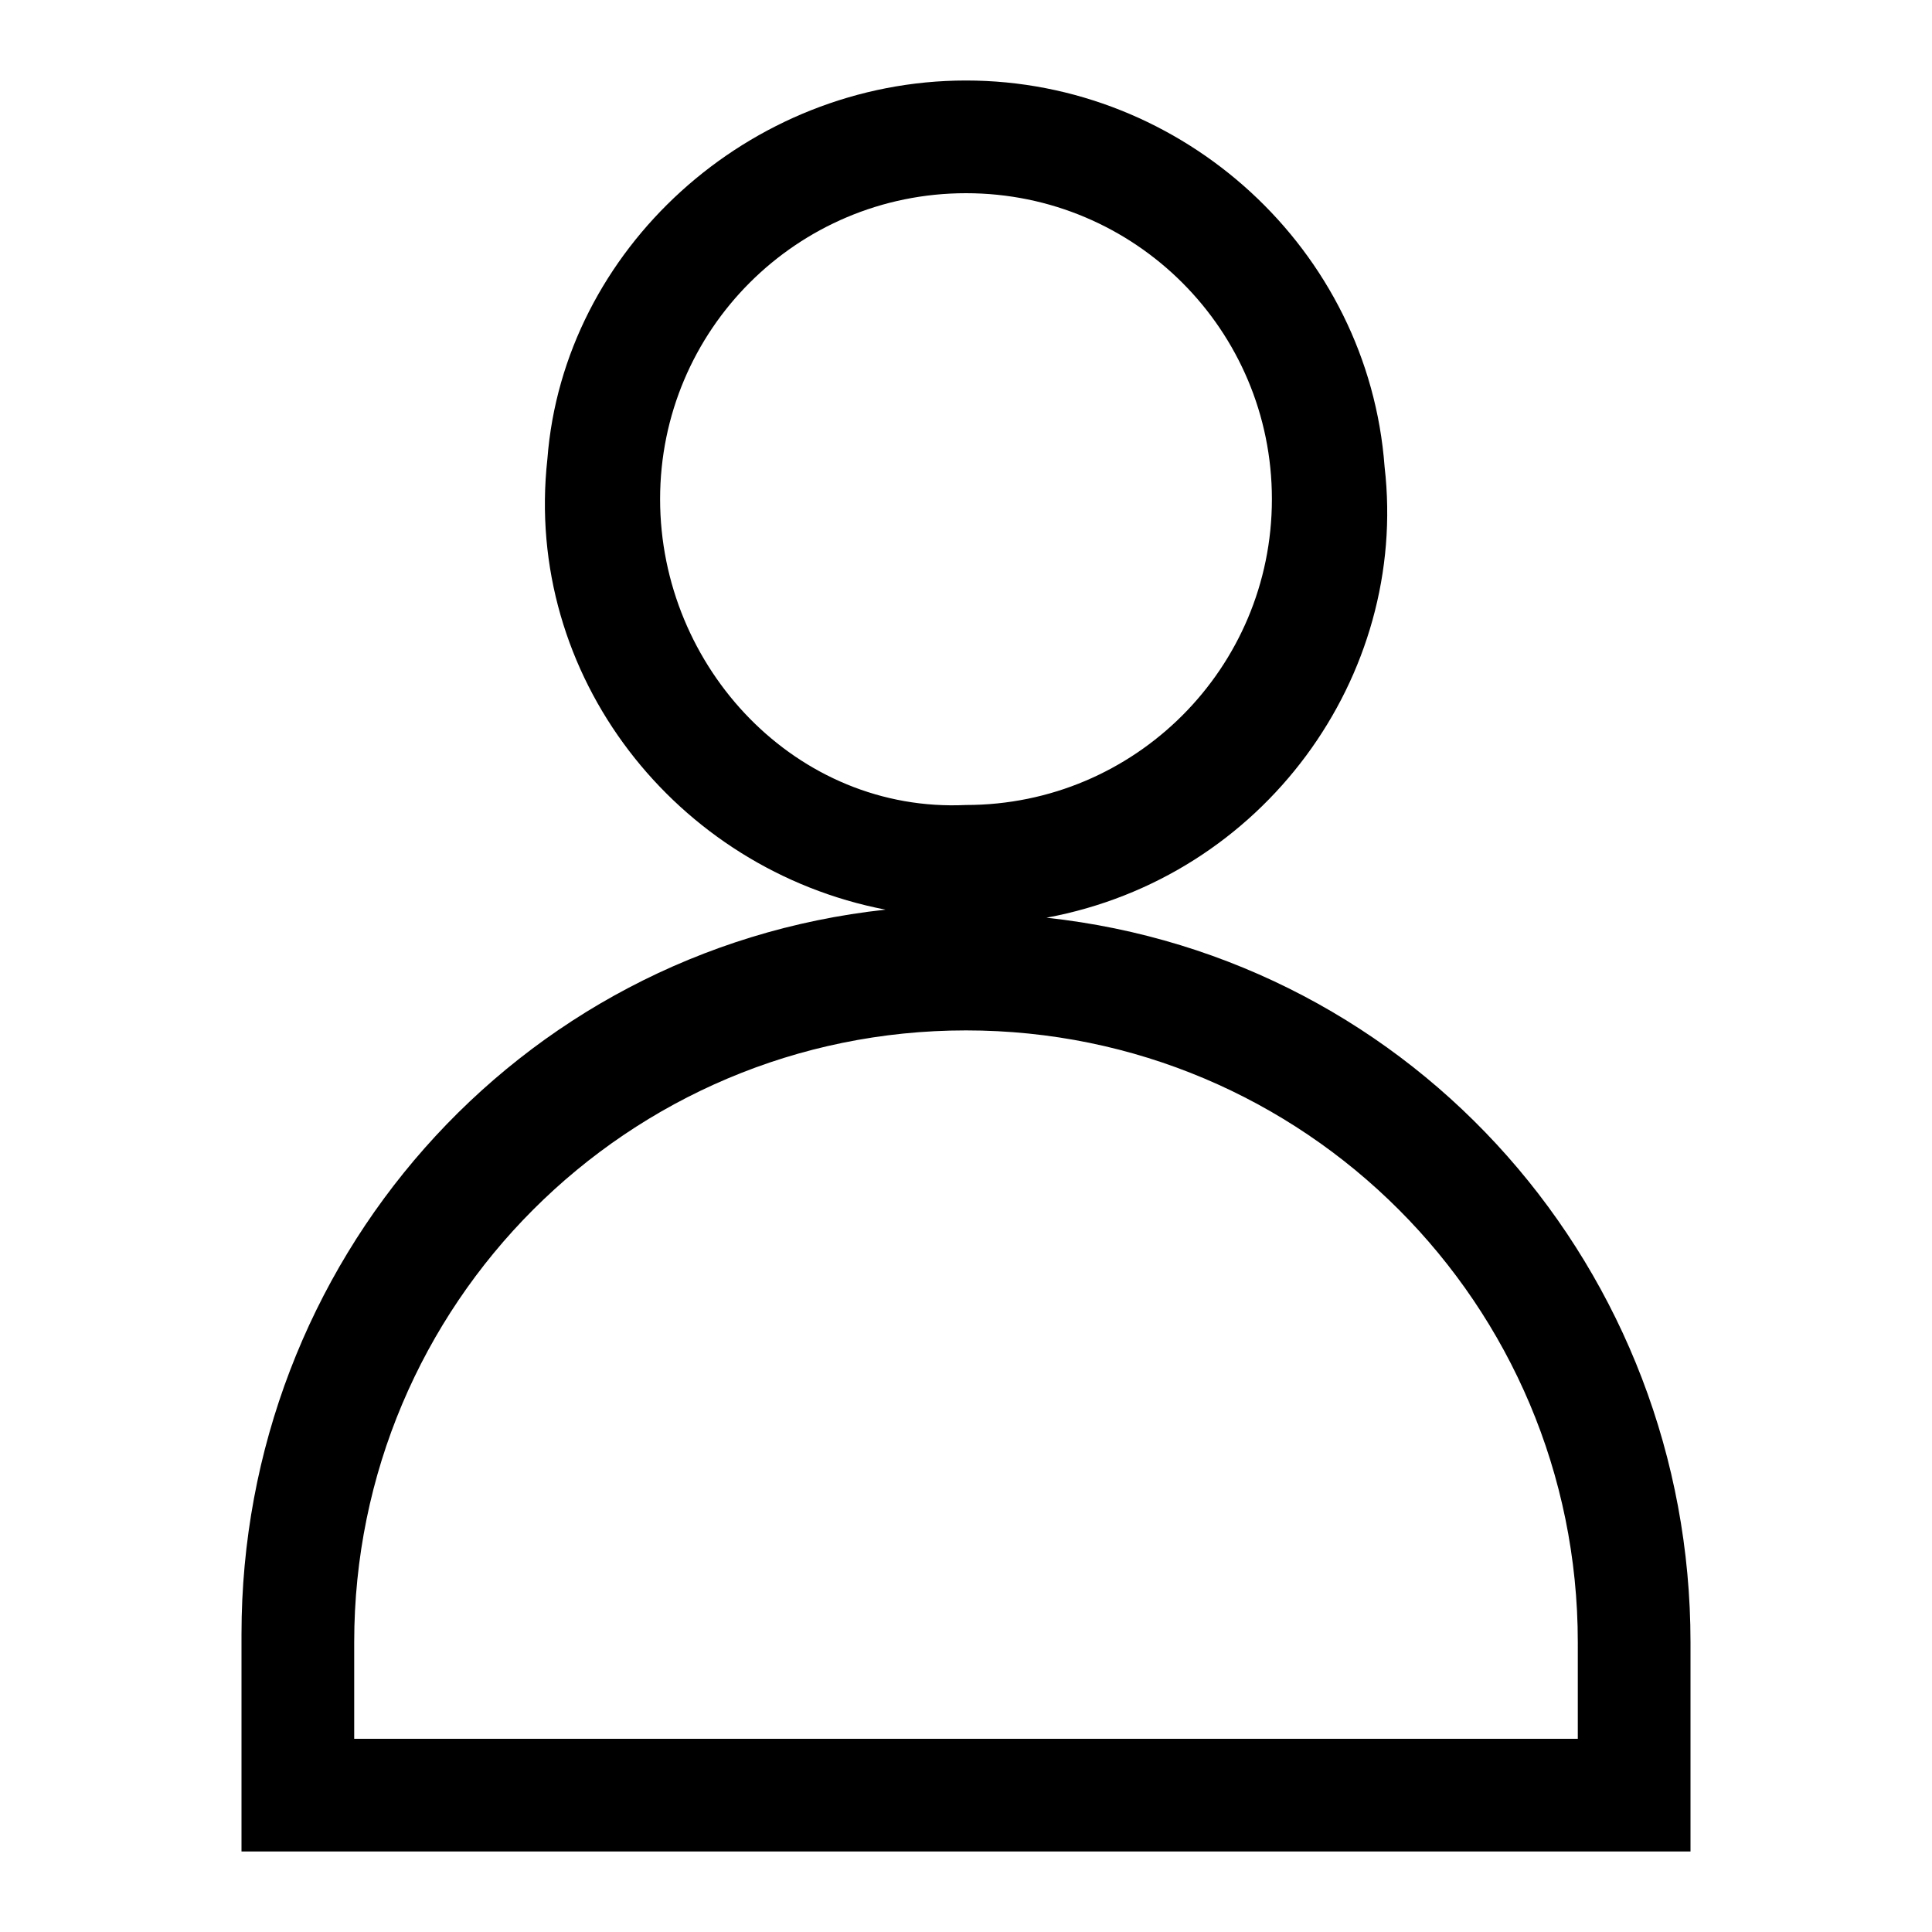
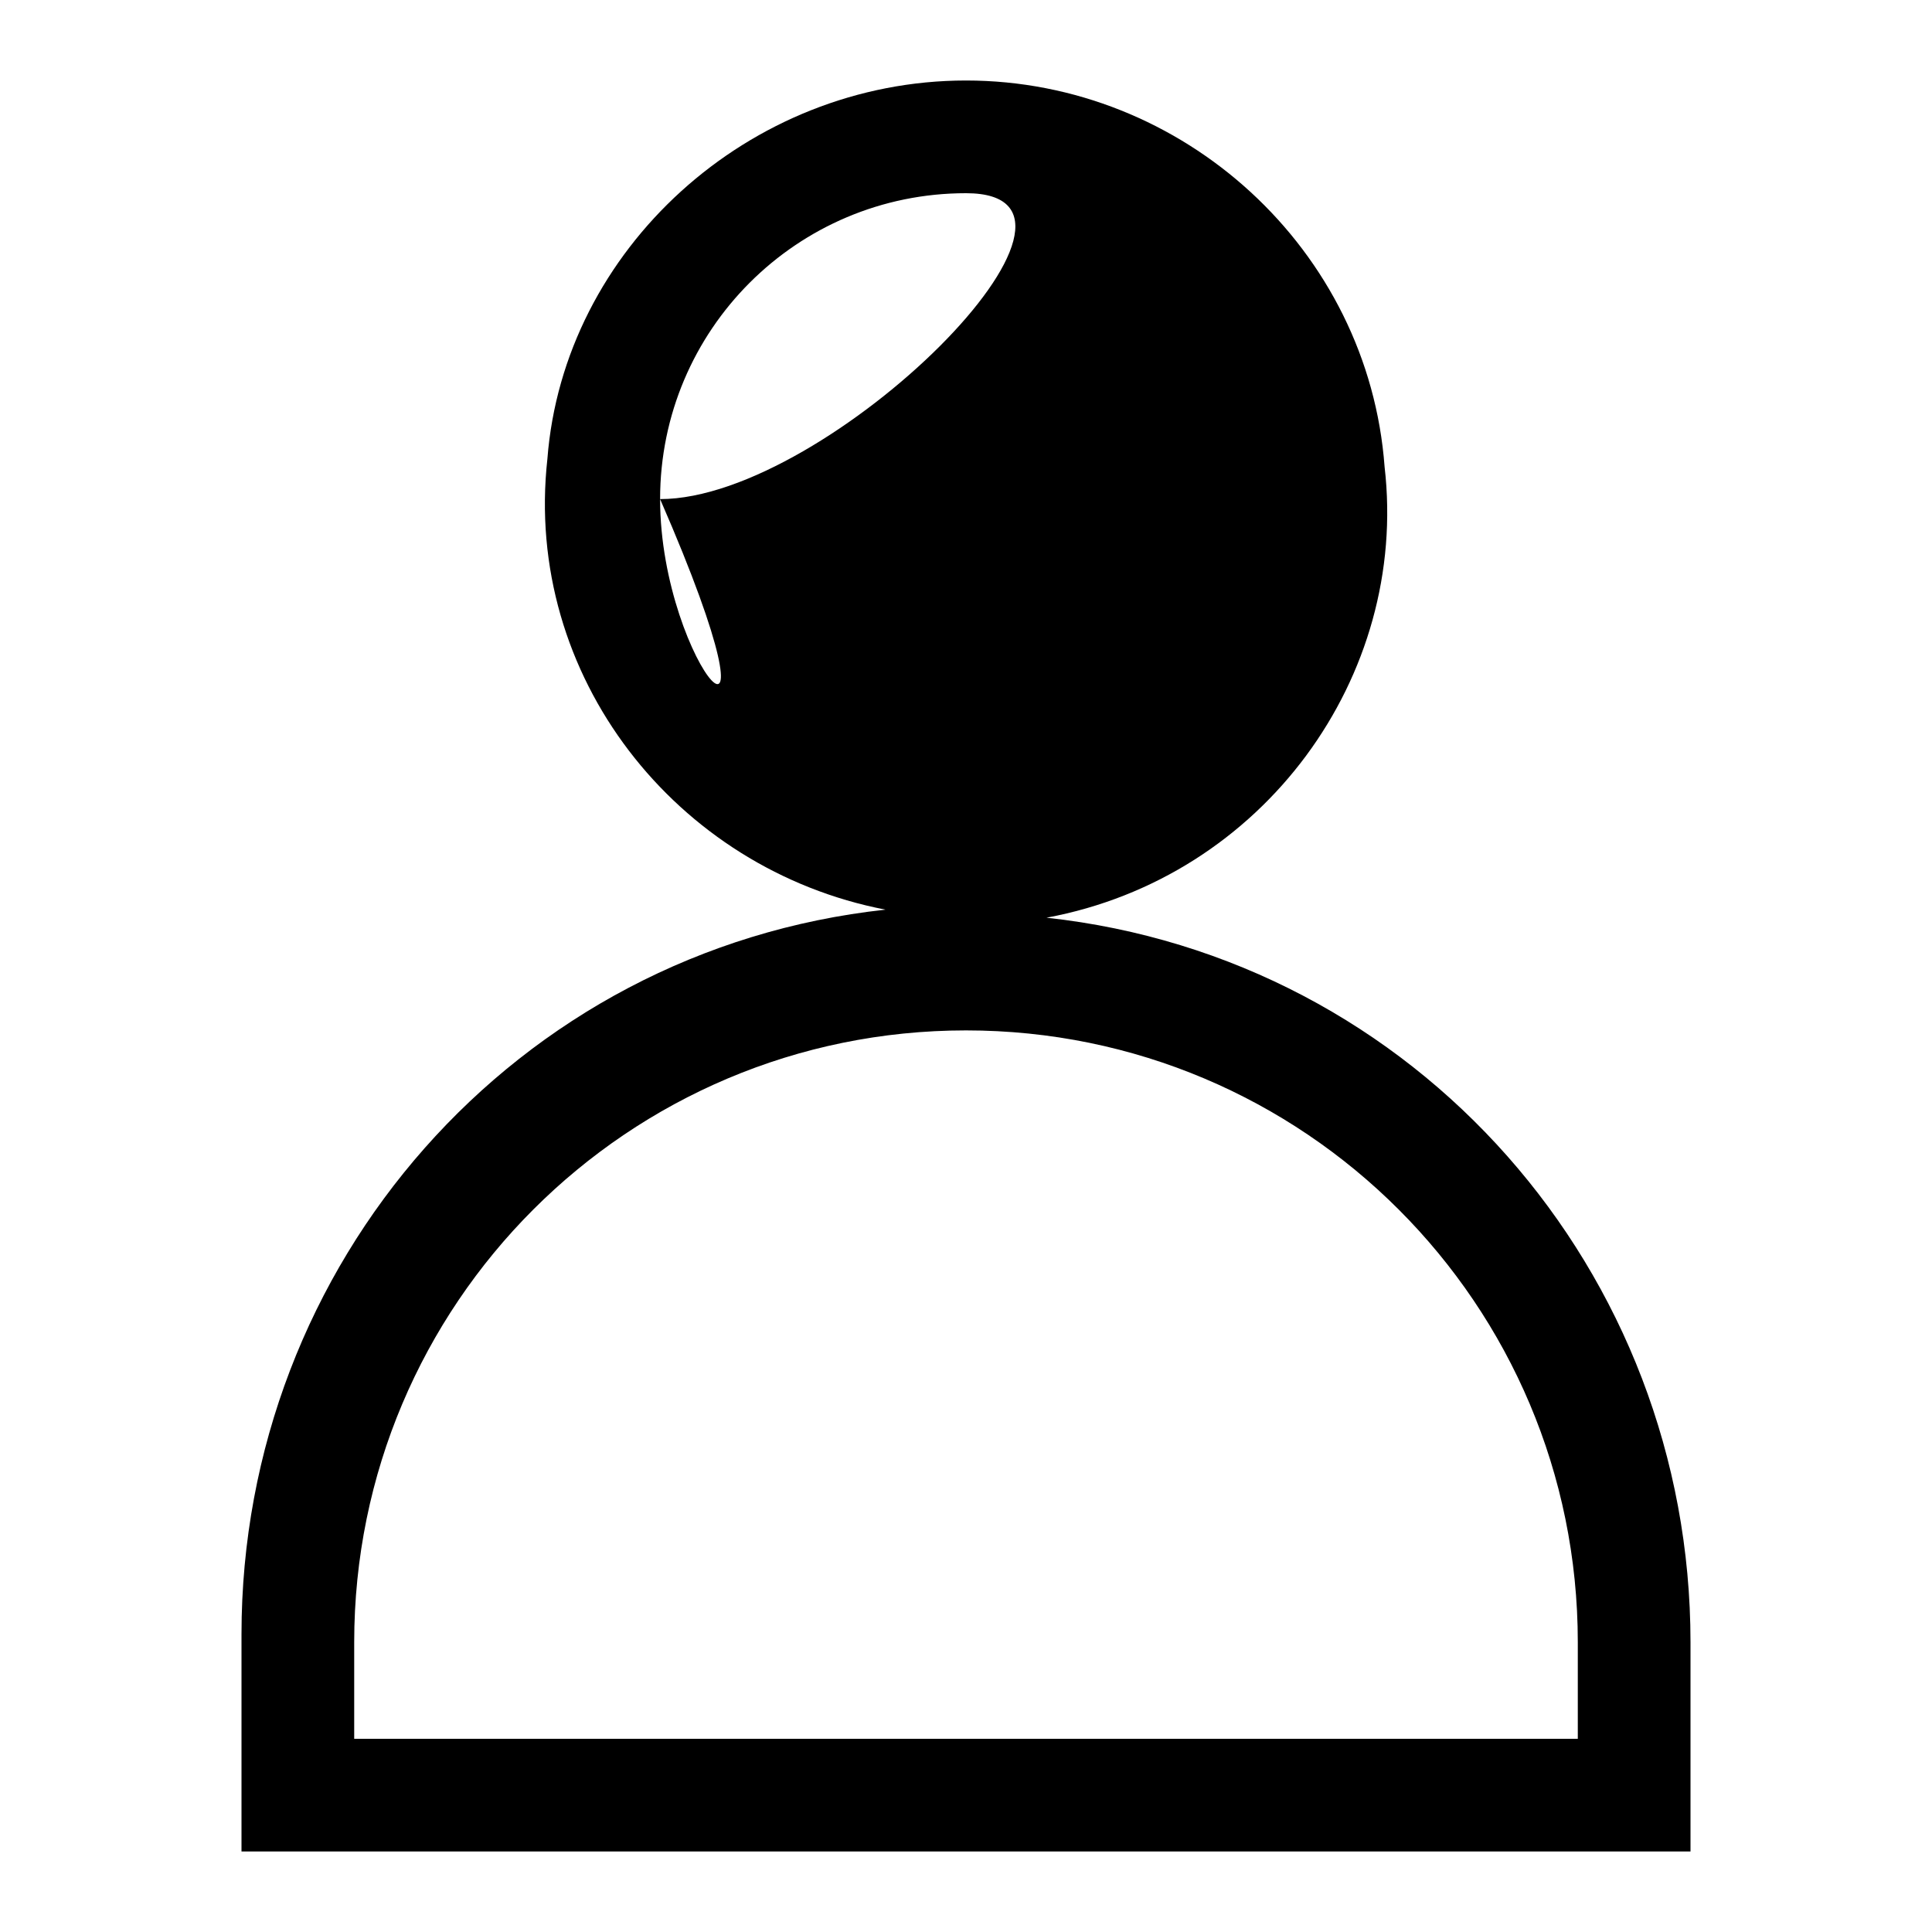
<svg xmlns="http://www.w3.org/2000/svg" version="1.1" id="Capa_1" x="0px" y="0px" viewBox="0 0 24 24" style="enable-background:new 0 0 24 24;" xml:space="preserve">
  <style type="text/css">
	.st0{fill:#040204;}
	.st1{fill:#1D1D1B;}
	.st2{fill:#999998;}
	.st3{fill:#646363;}
	.st4{fill:#CACACA;}
	.st5{fill:none;stroke:#999999;stroke-width:1.5;stroke-miterlimit:10;}
	.st6{fill:#999999;}
	.st7{fill:none;stroke:#040204;stroke-width:1.5;stroke-miterlimit:10;}
</style>
-   <path d="M13,11.4c2.7-0.5,4.5-3,4.2-5.6C17,3.1,14.7,1,12,1C9.3,1,7,3.1,6.8,5.7c-0.3,2.7,1.6,5.1,4.2,5.6c-4.6,0.5-8,4.4-8,9V23H21  v-2.6C21,15.8,17.6,11.9,13,11.4z M8.2,6.2c0-2.1,1.7-3.8,3.8-3.8s3.8,1.7,3.8,3.8s-1.7,3.8-3.8,3.8C9.9,10.1,8.2,8.3,8.2,6.2z   M19.6,21.6H4.4v-1.2c0-4.2,3.4-7.6,7.6-7.6s7.6,3.4,7.6,7.6L19.6,21.6L19.6,21.6z" />
+   <path d="M13,11.4c2.7-0.5,4.5-3,4.2-5.6C17,3.1,14.7,1,12,1C9.3,1,7,3.1,6.8,5.7c-0.3,2.7,1.6,5.1,4.2,5.6c-4.6,0.5-8,4.4-8,9V23H21  v-2.6C21,15.8,17.6,11.9,13,11.4z M8.2,6.2c0-2.1,1.7-3.8,3.8-3.8s-1.7,3.8-3.8,3.8C9.9,10.1,8.2,8.3,8.2,6.2z   M19.6,21.6H4.4v-1.2c0-4.2,3.4-7.6,7.6-7.6s7.6,3.4,7.6,7.6L19.6,21.6L19.6,21.6z" />
</svg>